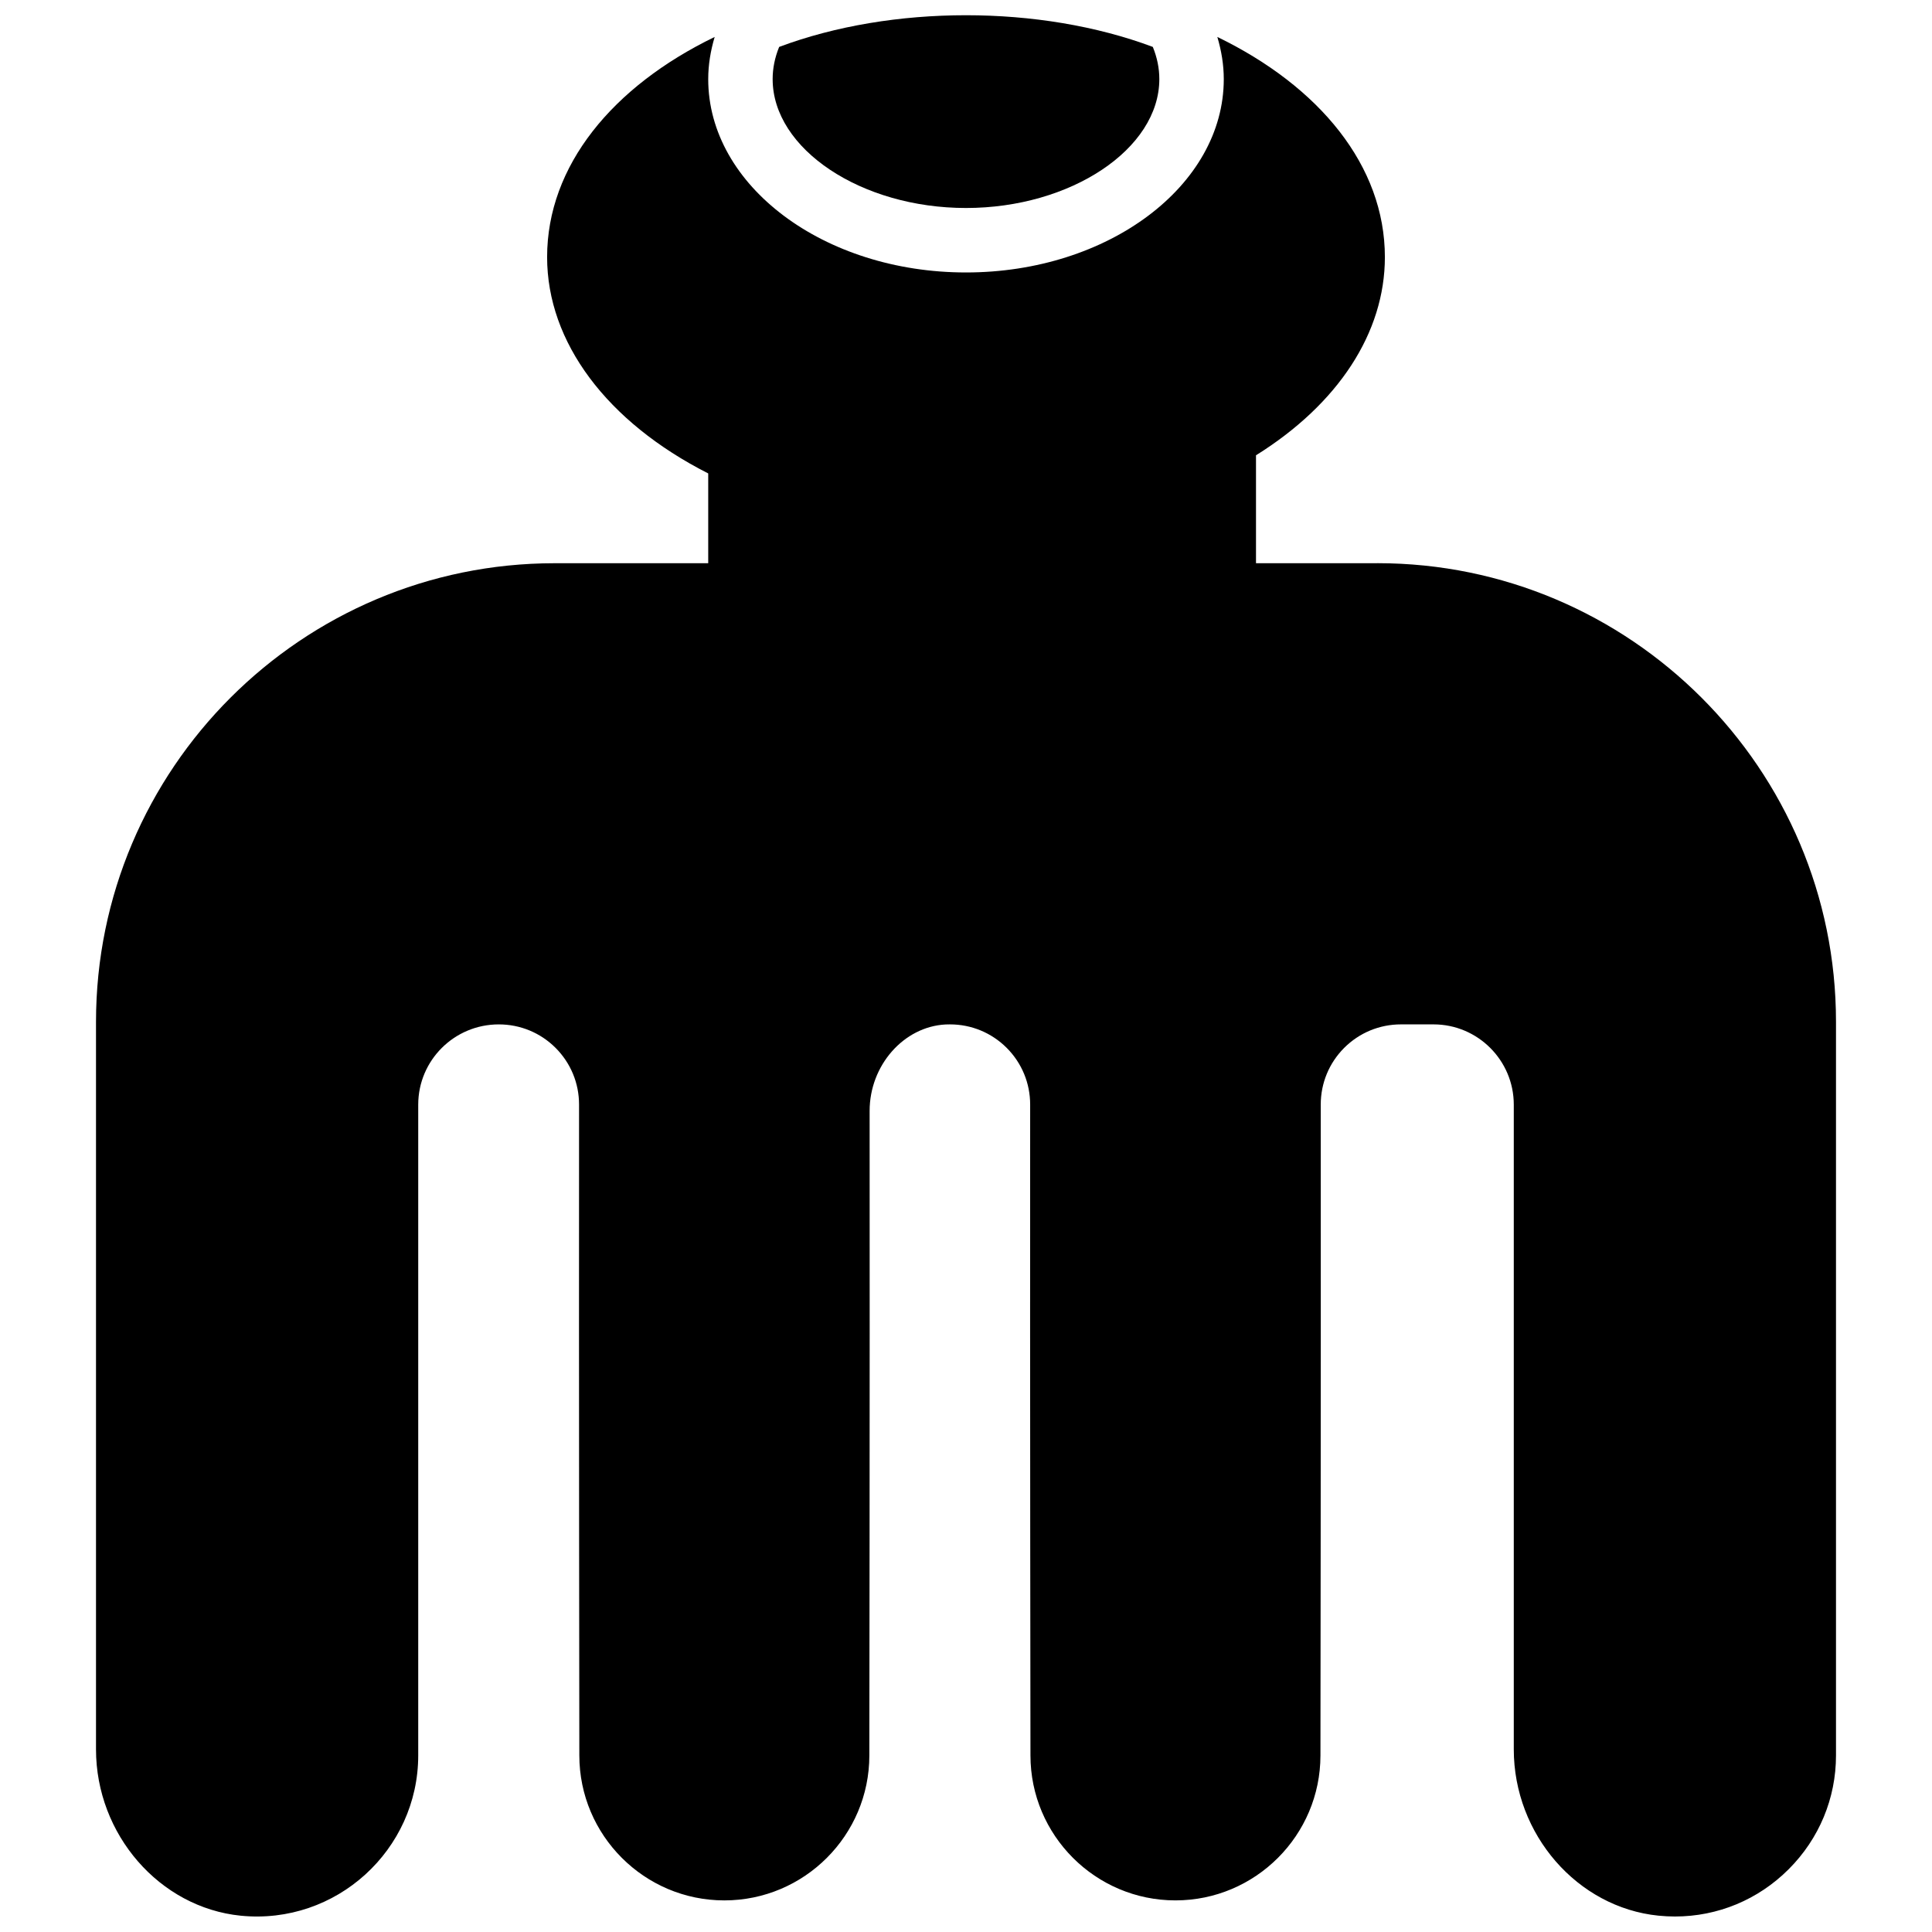
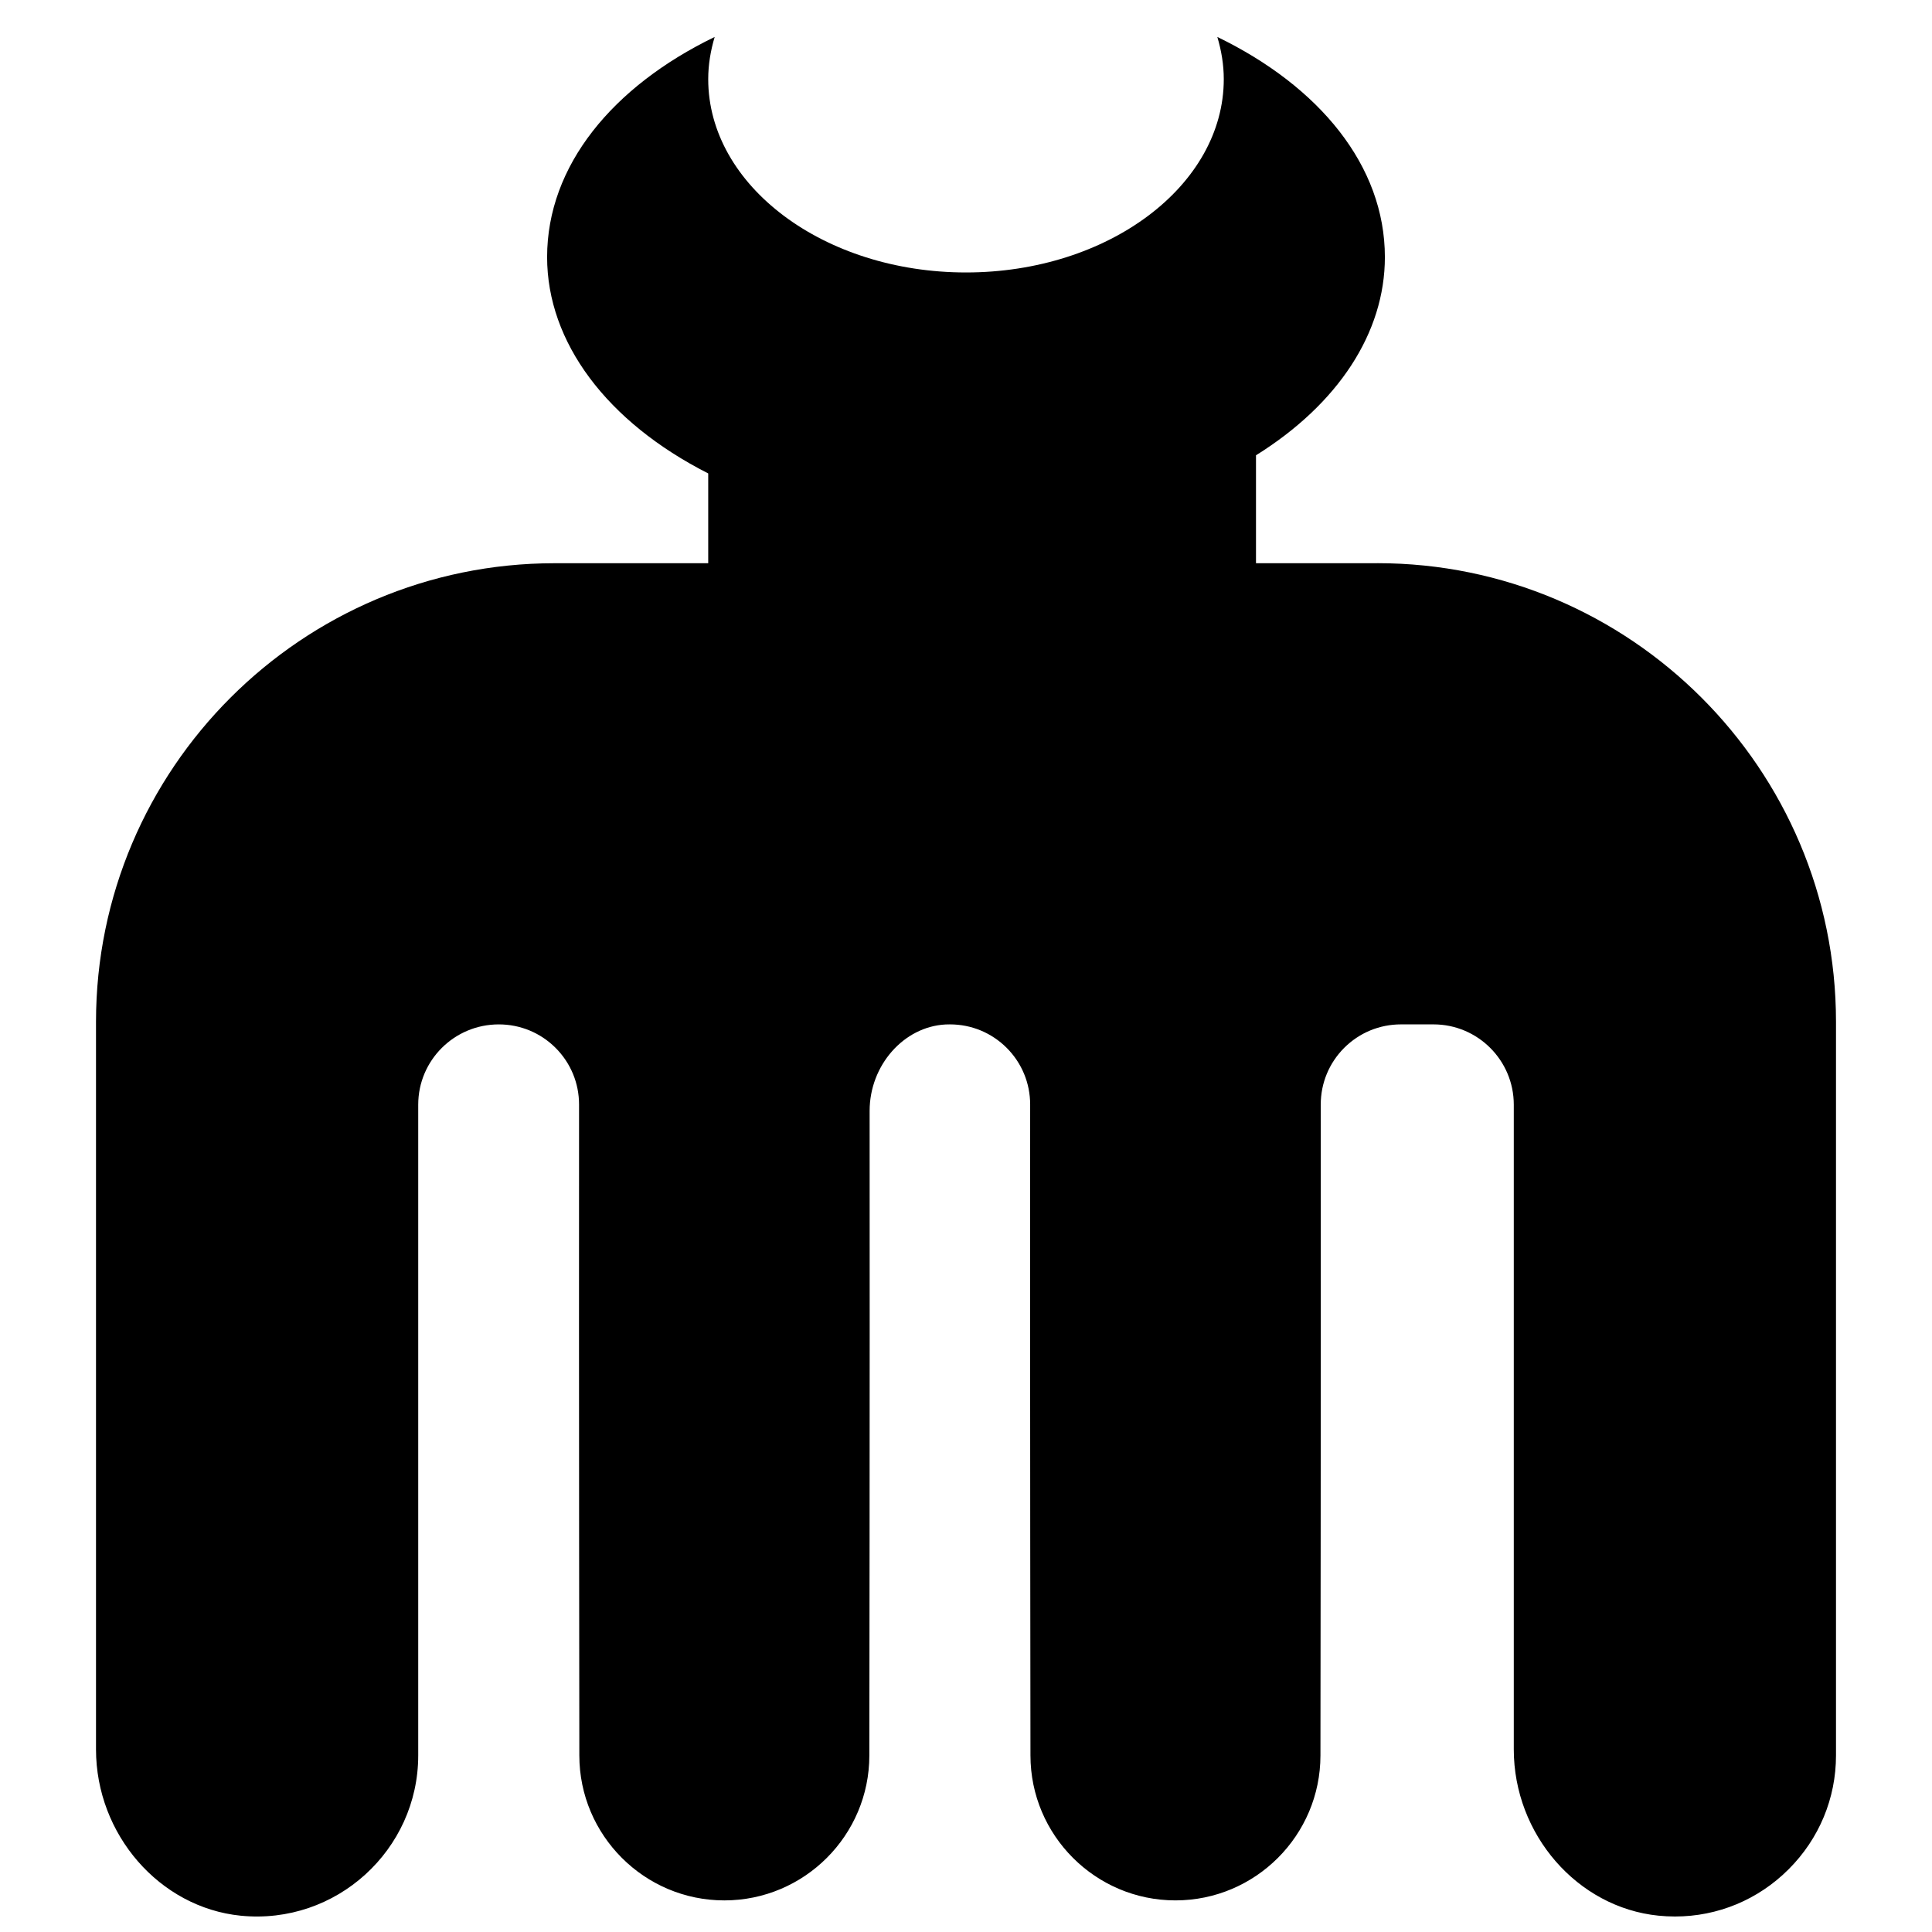
<svg xmlns="http://www.w3.org/2000/svg" width="800px" height="800px" version="1.1" viewBox="144 144 512 512">
  <defs>
    <clipPath id="b">
      <path d="m348 148.09h104v51.906h-104z" />
    </clipPath>
    <clipPath id="a">
      <path d="m169 153h462v498.9h-462z" />
    </clipPath>
  </defs>
  <g>
    <g clip-path="url(#b)">
-       <path d="m400 199.12c27.77 0 51.234-15.637 51.234-34.156 0-2.856-0.574-5.715-1.727-8.531-29.887-11.195-69.133-11.195-99.02 0-1.152 2.816-1.727 5.676-1.727 8.531 0 18.52 23.469 34.156 51.238 34.156" fill-rule="evenodd" />
-     </g>
+       </g>
    <g clip-path="url(#a)">
      <path d="m509.02 293.26h-32.168v-28.605c21.793-13.594 34.156-32.48 34.156-52.516 0-24.207-17.336-45.23-44.402-58.348 1.09 3.672 1.707 7.402 1.707 11.18 0 28.254-30.648 51.234-68.312 51.234-37.668 0-68.316-22.98-68.316-51.234 0-3.777 0.617-7.508 1.711-11.18-27.07 13.117-44.406 34.141-44.406 58.348 0 22.578 15.852 43.703 42.695 57.324v23.797h-40.703c-67.016 0-121.54 54.523-121.54 121.54v192.8c0 22.543 16.84 41.91 38.332 44.078 25.363 2.527 47.059-17.488 47.059-42.473v-172.46c0-11.73 9.539-21.27 21.348-21.27 5.688 0 11.035 2.211 15.055 6.223 4.008 4.016 6.219 9.352 6.219 15.031-0.062 76.406 0.074 172.47 0.074 172.47 0 21.188 17.242 38.426 38.426 38.426 21.188 0 38.43-17.238 38.43-38.418 0 0 0.137-94.125 0.074-170.79-0.008-12.059 9.008-22.332 20.109-22.922l1.172-0.023c5.688 0 11.023 2.211 15.047 6.223 4.004 4.016 6.215 9.352 6.215 15.031-0.059 76.406 0.078 172.47 0.078 172.47 0 21.188 17.238 38.426 38.426 38.426 21.184 0 38.426-17.238 38.426-38.418 0 0 0.137-96.062 0.078-172.48 0-5.68 2.211-11.016 6.215-15.031 4.023-4.012 9.367-6.223 15.055-6.223h8.617c11.73 0 21.27 9.539 21.27 21.27v170.85c0 22.543 16.84 41.91 38.332 44.078 1.469 0.148 2.93 0.223 4.371 0.223 11.367 0 22.074-4.449 30.152-12.535 8.086-8.086 12.535-18.793 12.535-30.16v-194.41c0-67.016-54.523-121.54-121.54-121.54" fill-rule="evenodd" />
    </g>
  </g>
</svg>